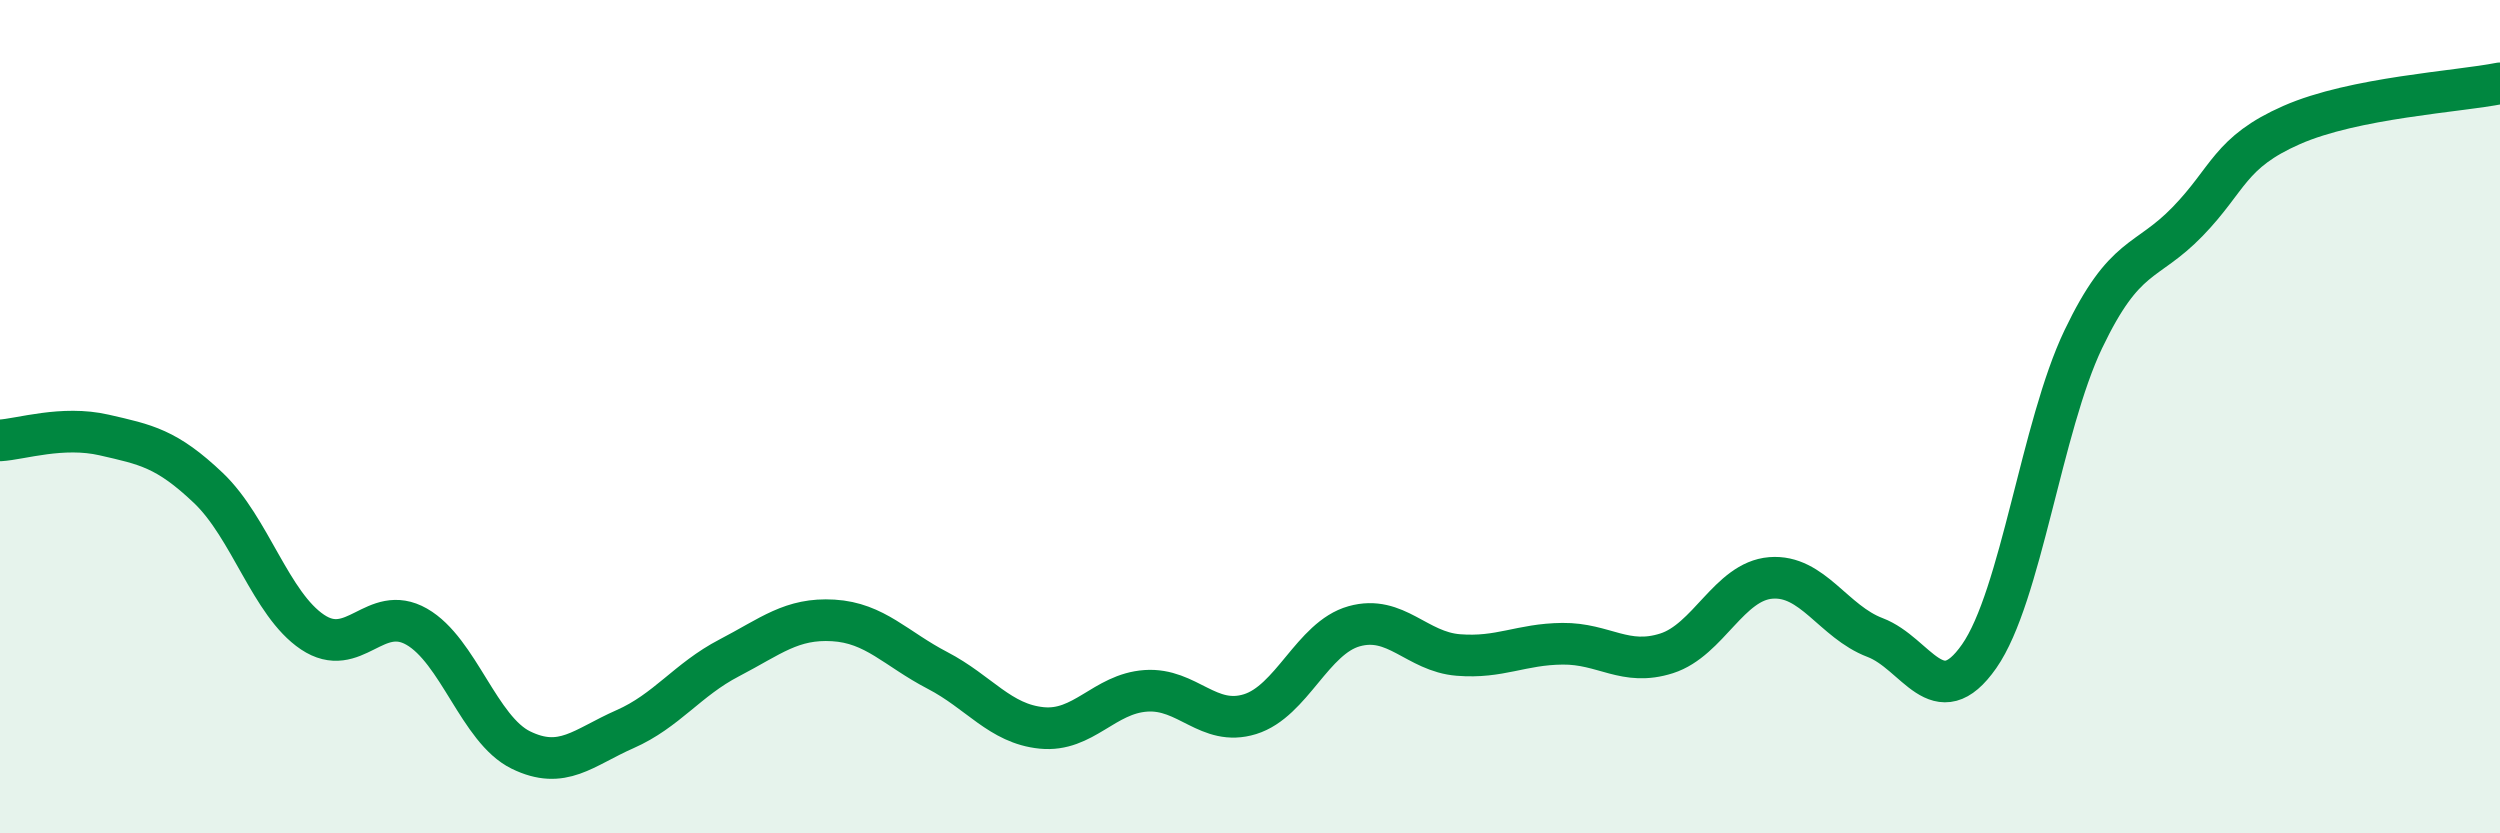
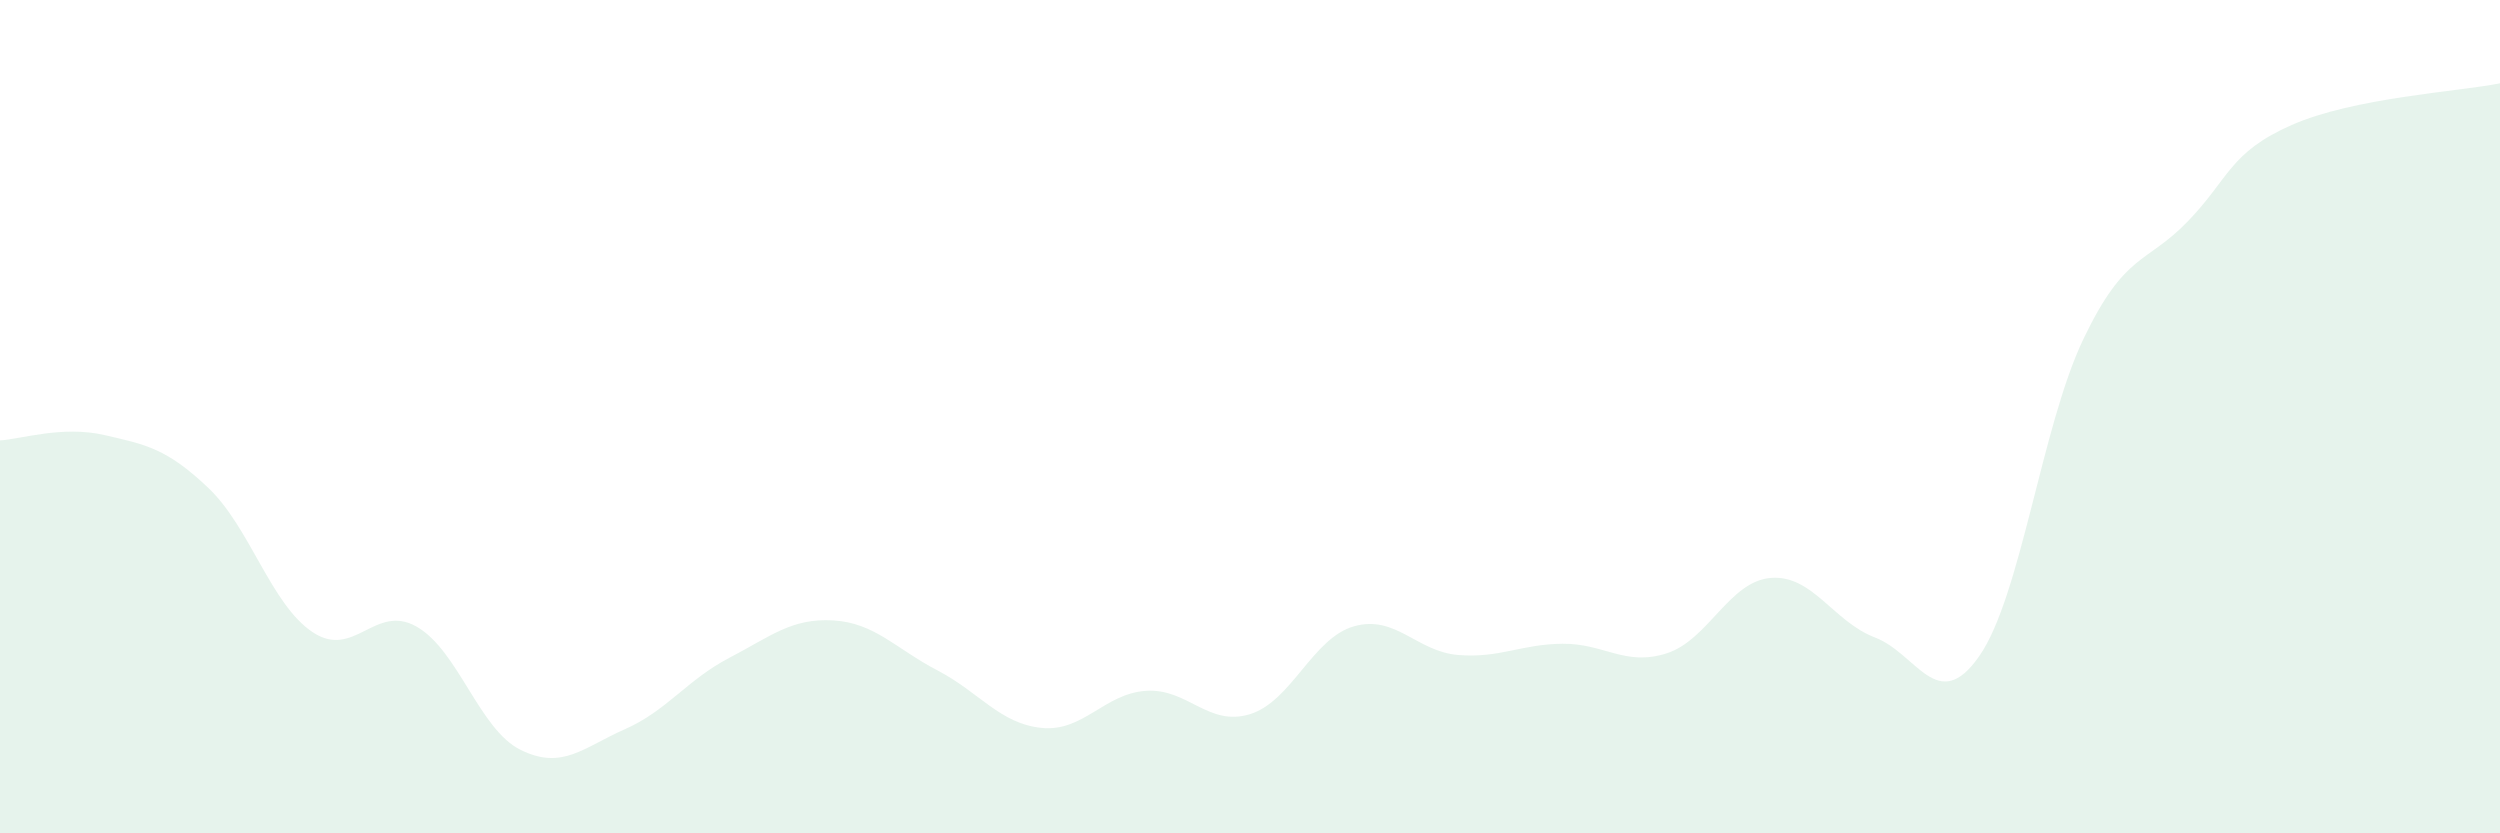
<svg xmlns="http://www.w3.org/2000/svg" width="60" height="20" viewBox="0 0 60 20">
  <path d="M 0,10.57 C 0.5,10.54 1.5,10.21 2.5,10.44 C 3.5,10.67 4,10.76 5,11.71 C 6,12.66 6.5,14.5 7.5,15.17 C 8.5,15.84 9,14.47 10,15.04 C 11,15.61 11.5,17.51 12.5,18 C 13.5,18.49 14,17.94 15,17.5 C 16,17.06 16.5,16.31 17.5,15.79 C 18.5,15.27 19,14.83 20,14.89 C 21,14.95 21.5,15.57 22.5,16.09 C 23.5,16.61 24,17.37 25,17.47 C 26,17.57 26.5,16.65 27.5,16.58 C 28.5,16.51 29,17.45 30,17.14 C 31,16.83 31.5,15.31 32.5,15.03 C 33.5,14.75 34,15.64 35,15.72 C 36,15.8 36.5,15.46 37.5,15.45 C 38.5,15.44 39,16 40,15.68 C 41,15.36 41.5,13.95 42.5,13.87 C 43.5,13.79 44,14.92 45,15.3 C 46,15.68 46.5,17.18 47.5,15.75 C 48.5,14.32 49,10.23 50,8.14 C 51,6.05 51.5,6.35 52.5,5.32 C 53.5,4.29 53.5,3.66 55,3 C 56.5,2.34 59,2.2 60,2L60 20L0 20Z" fill="#008740" opacity="0.1" stroke-linecap="round" stroke-linejoin="round" />
-   <path d="M 0,10.57 C 0.5,10.54 1.5,10.21 2.5,10.44 C 3.5,10.67 4,10.76 5,11.71 C 6,12.66 6.5,14.5 7.5,15.17 C 8.5,15.84 9,14.47 10,15.04 C 11,15.61 11.5,17.51 12.5,18 C 13.5,18.49 14,17.94 15,17.5 C 16,17.06 16.5,16.31 17.5,15.79 C 18.5,15.27 19,14.83 20,14.89 C 21,14.95 21.5,15.57 22.5,16.09 C 23.5,16.61 24,17.37 25,17.47 C 26,17.57 26.5,16.65 27.5,16.58 C 28.5,16.51 29,17.45 30,17.14 C 31,16.83 31.5,15.31 32.5,15.03 C 33.5,14.75 34,15.64 35,15.72 C 36,15.8 36.5,15.46 37.5,15.45 C 38.5,15.44 39,16 40,15.68 C 41,15.36 41.5,13.95 42.5,13.87 C 43.5,13.79 44,14.92 45,15.3 C 46,15.68 46.5,17.18 47.5,15.75 C 48.5,14.32 49,10.23 50,8.14 C 51,6.05 51.5,6.35 52.5,5.32 C 53.5,4.29 53.5,3.66 55,3 C 56.5,2.34 59,2.2 60,2" stroke="#008740" stroke-width="1" fill="none" stroke-linecap="round" stroke-linejoin="round" />
</svg>